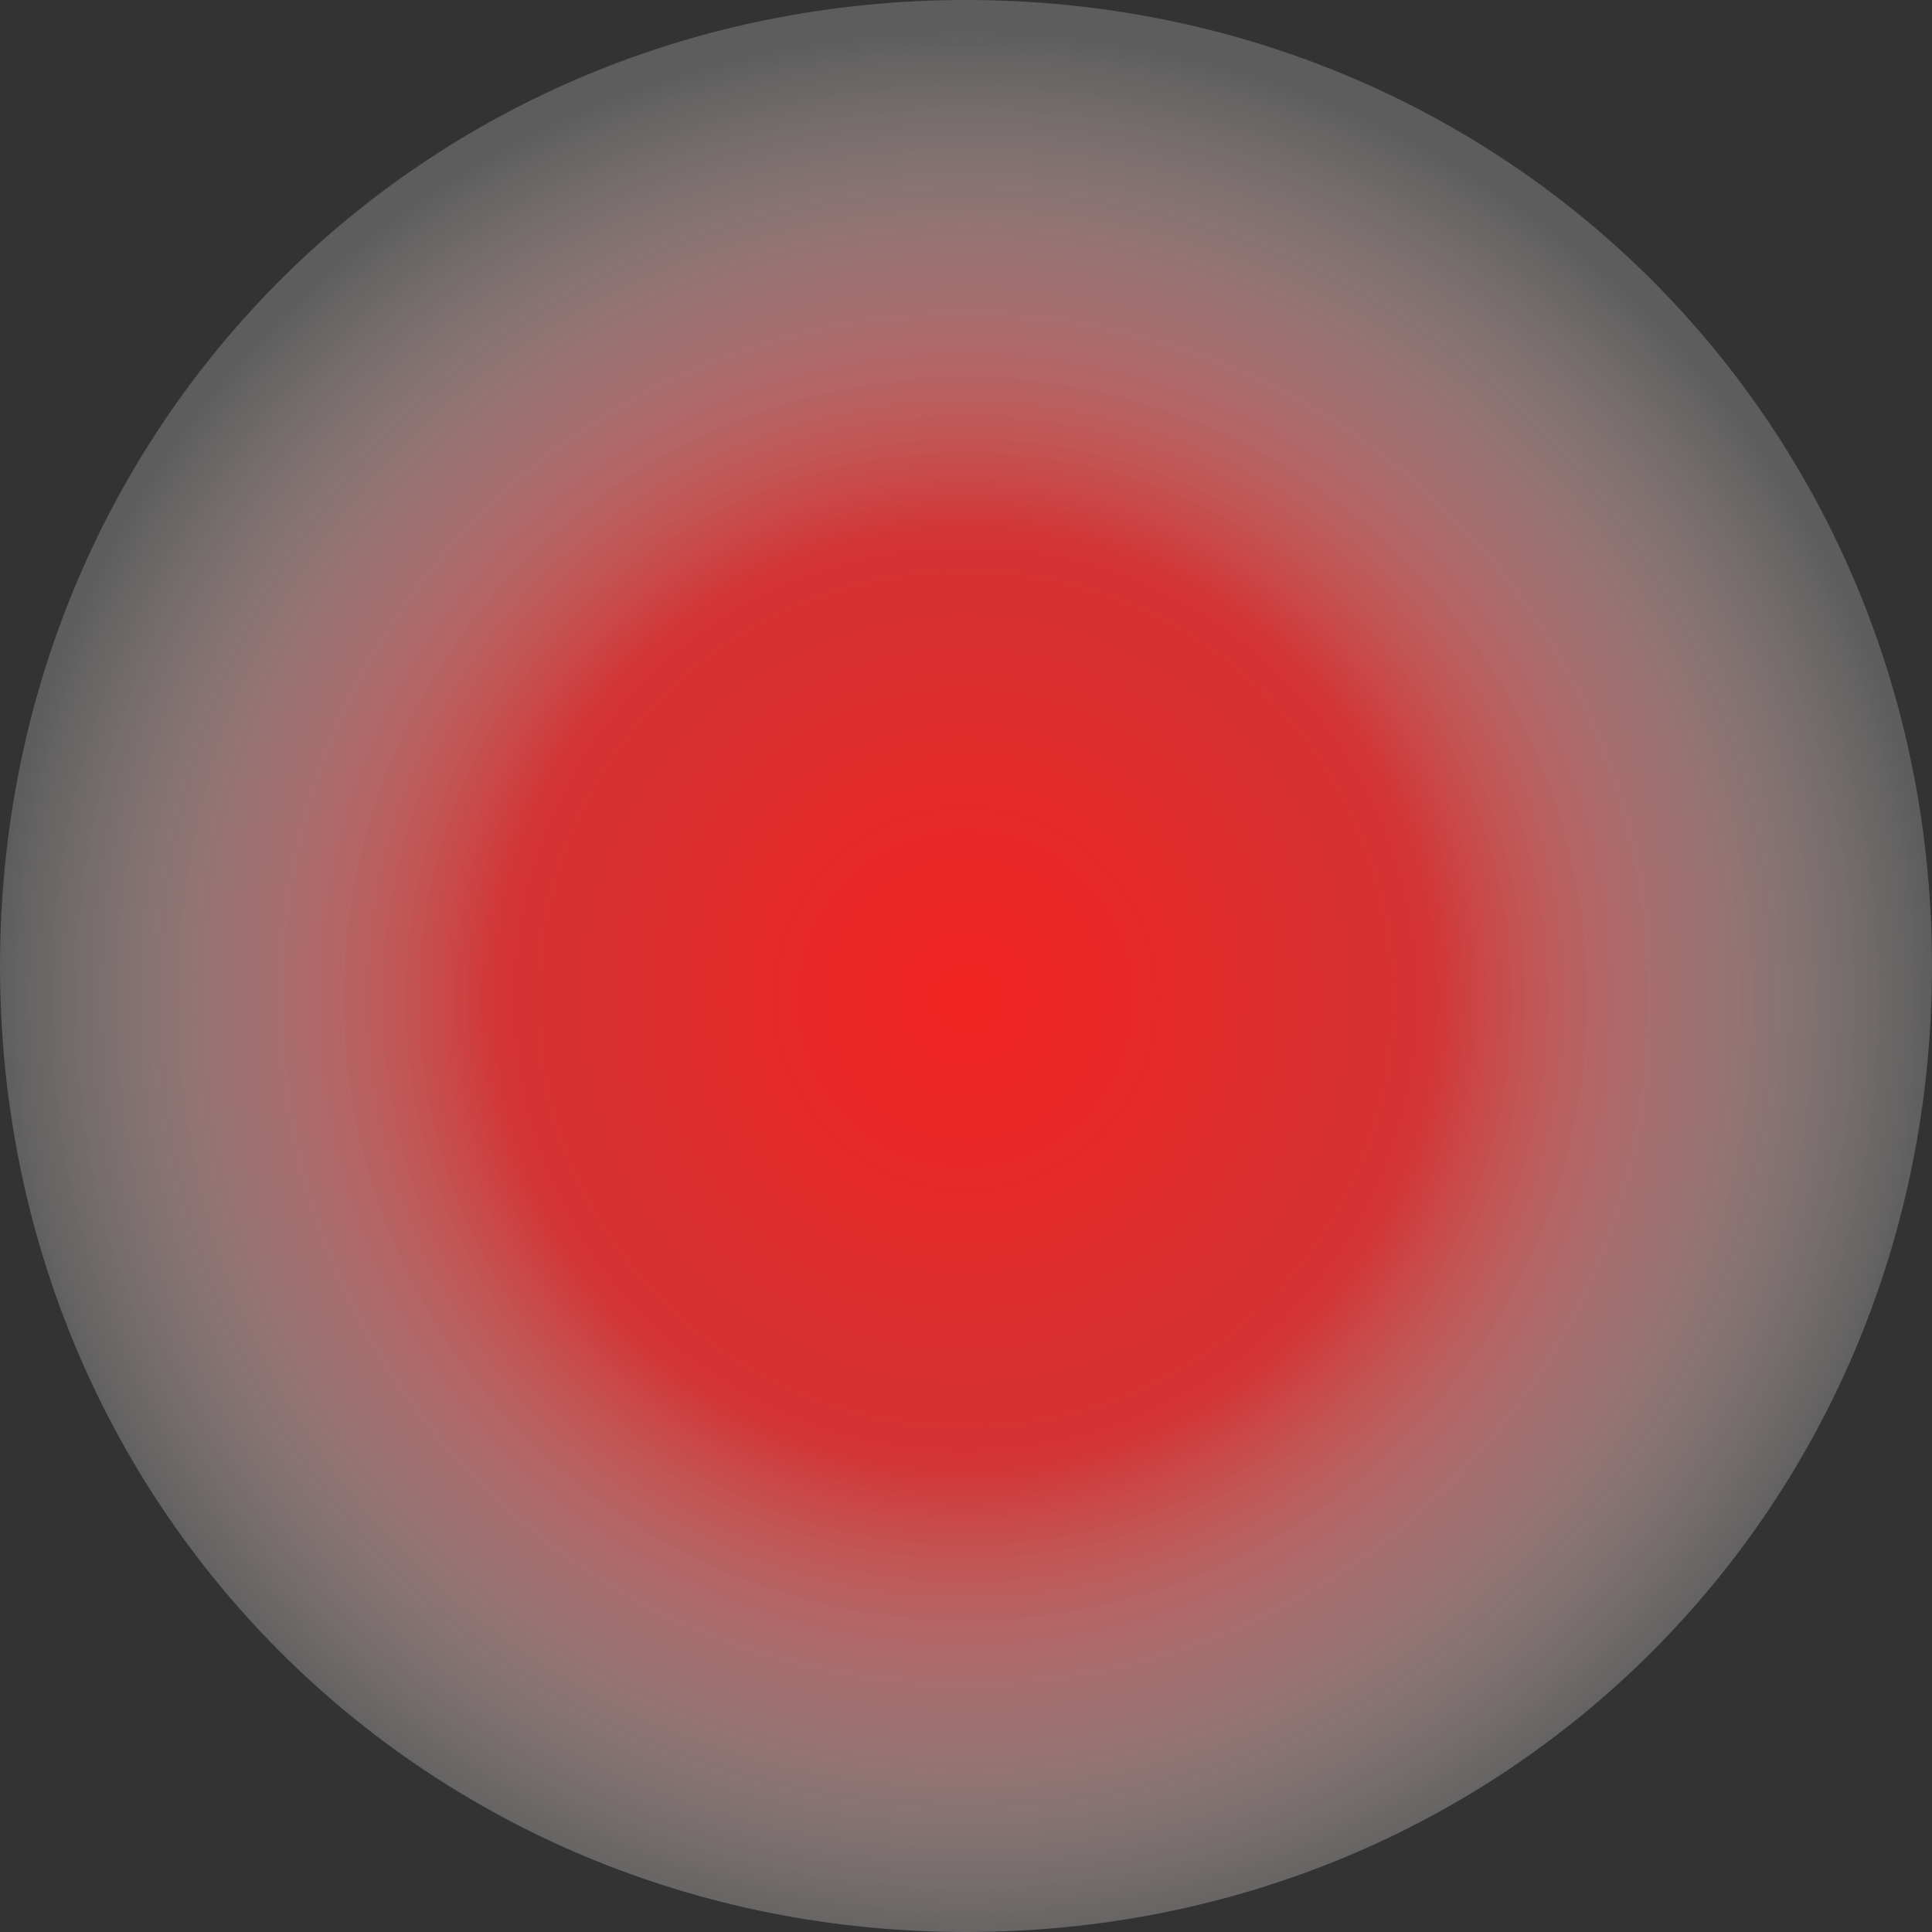
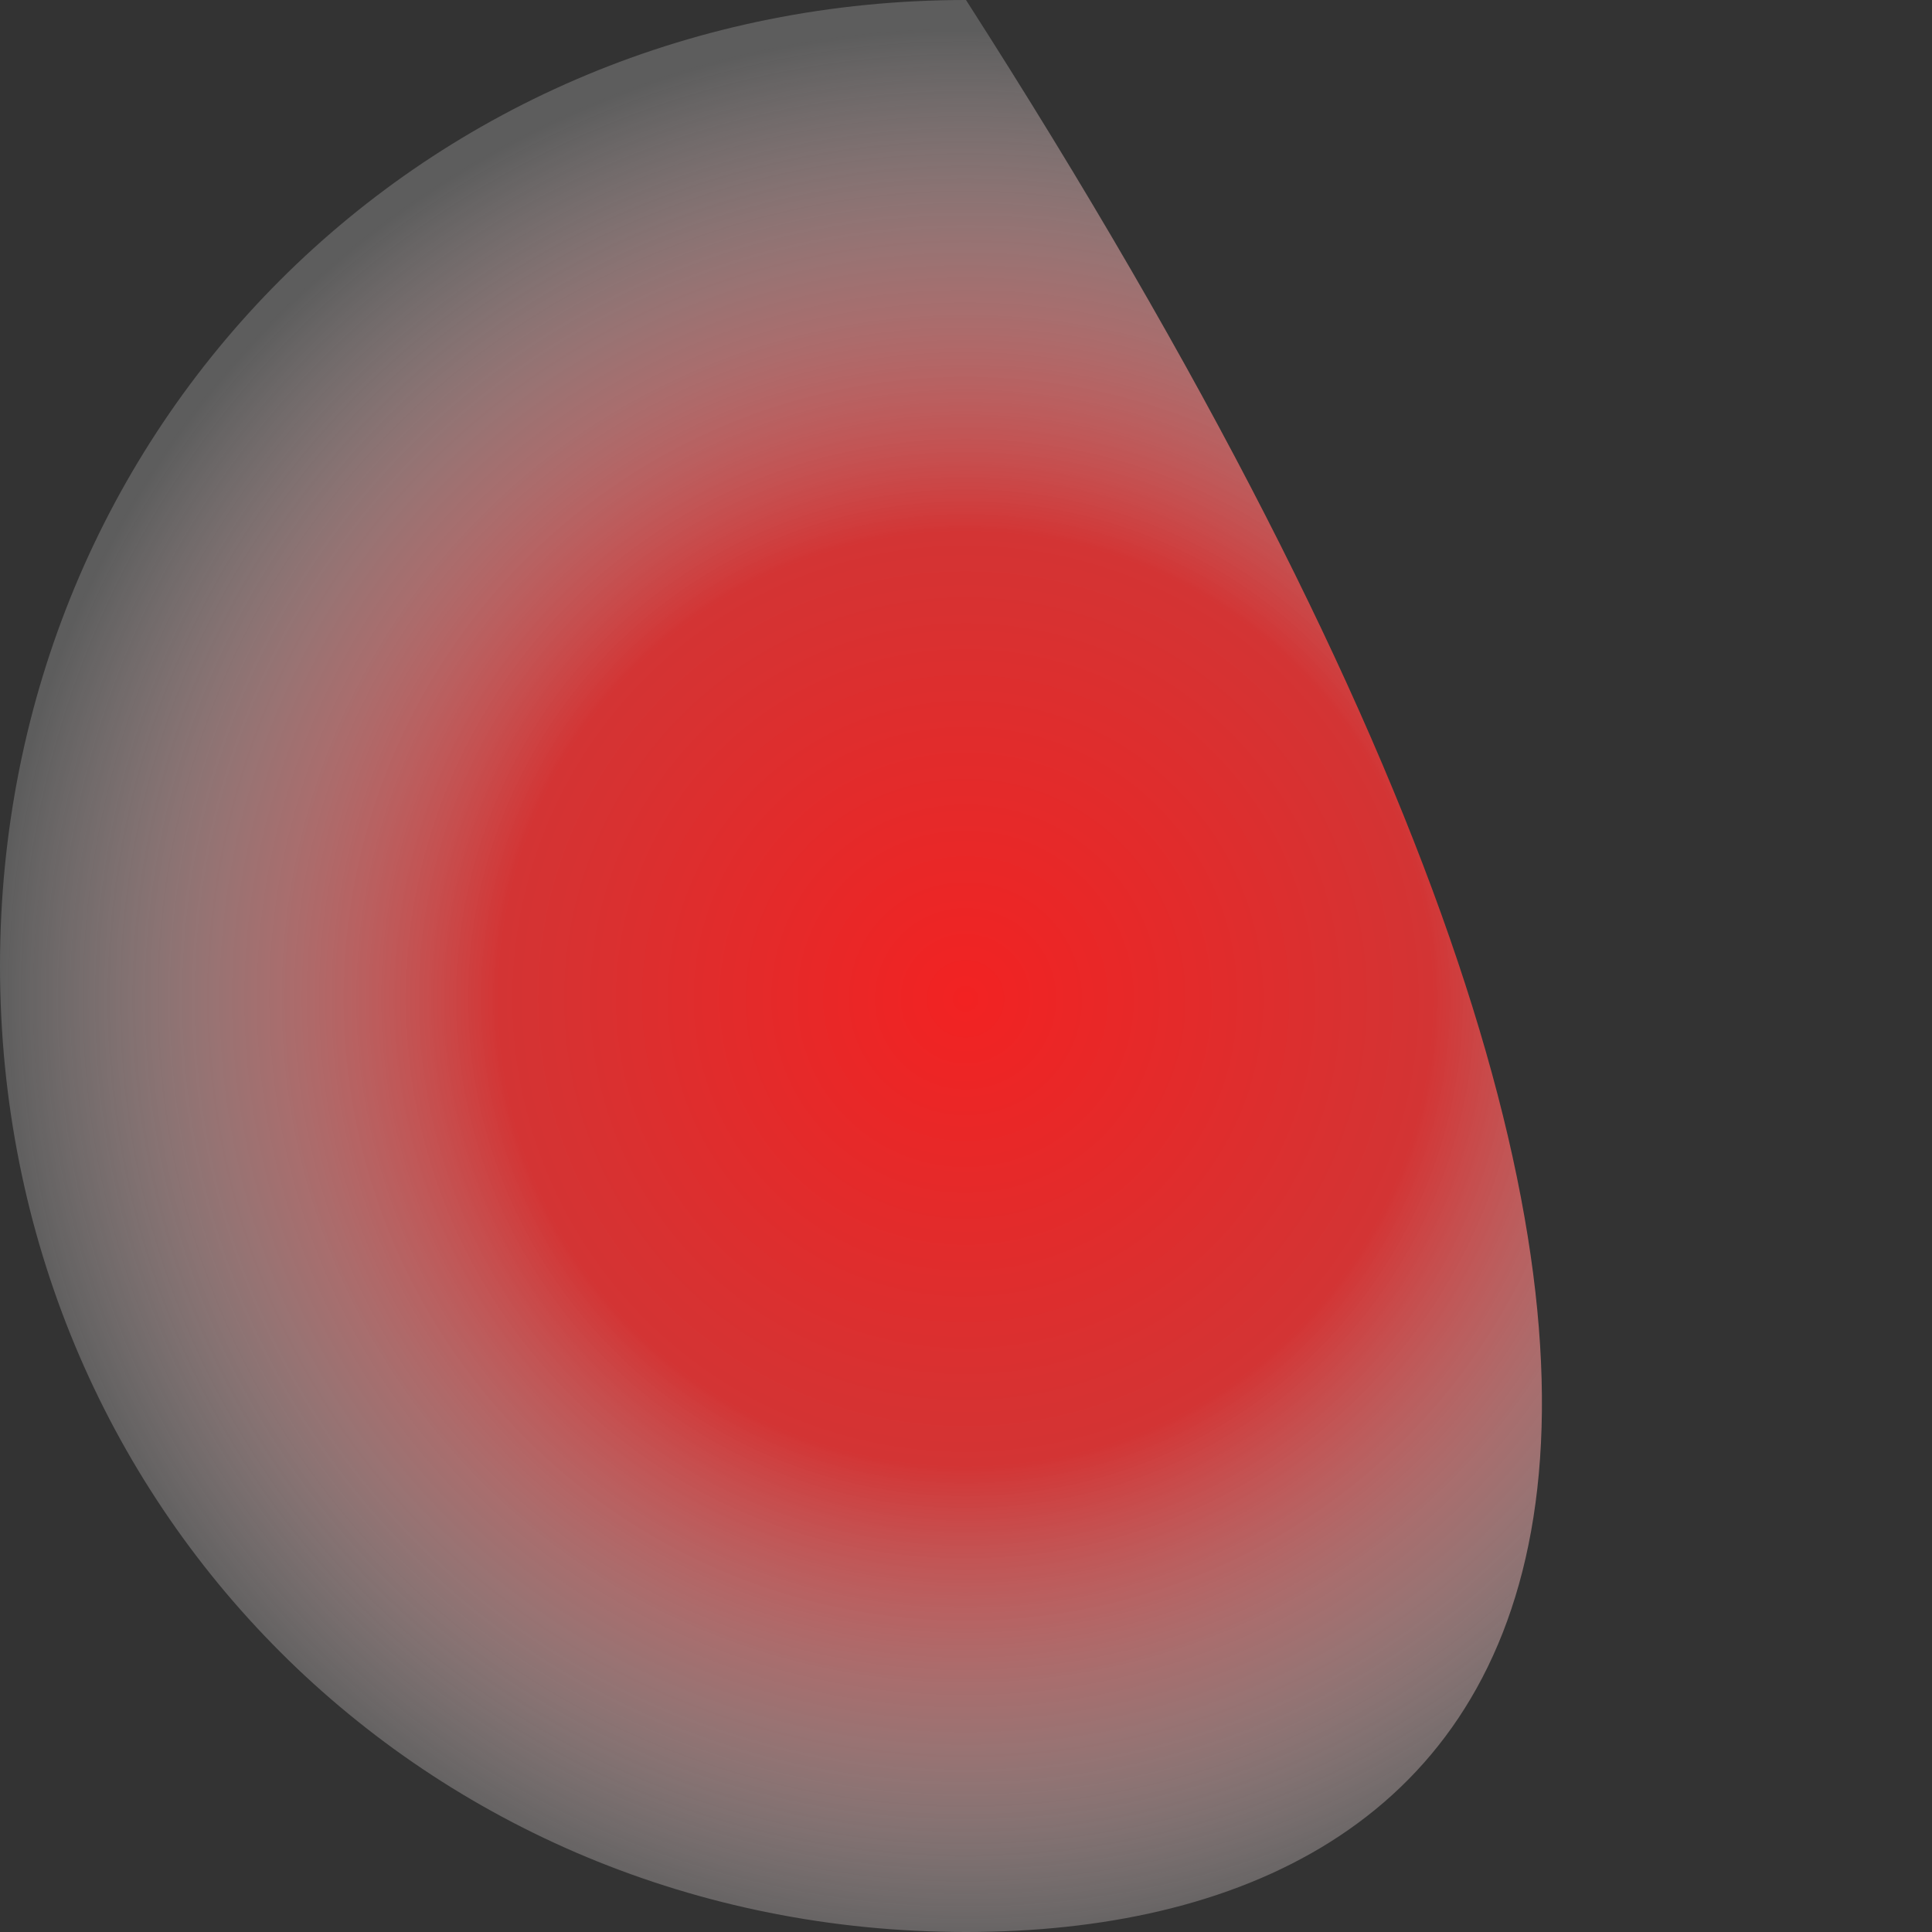
<svg xmlns="http://www.w3.org/2000/svg" version="1.1" width="40px" height="40px">
  <rect width="100%" height="100%" fill="#333333" stroke="none" />
  <defs>
    <radialGradient cx="23" cy="23.667" r="20.1" gradientTransform="matrix(-0.995 0.1 -0.1 -0.995 48.241 44.927 )" gradientUnits="userSpaceOnUse" id="RadialGradient9">
      <stop id="Stop10" stop-color="#f22222" offset="0" />
      <stop id="Stop11" stop-color="#d33434" offset="0.48" />
      <stop id="Stop12" stop-color="#ffffff" stop-opacity="0.204" offset="1" />
    </radialGradient>
  </defs>
  <g transform="matrix(1 0 0 1 -3 -3 )">
-     <path d="M 23 3  C 34.2 3  43 11.8  43 23  C 43 34.2  34.2 43  23 43  C 11.8 43  3 34.2  3 23  C 3 11.8  11.8 3  23 3  Z " fill-rule="nonzero" fill="url(#RadialGradient9)" stroke="none" />
+     <path d="M 23 3  C 43 34.2  34.2 43  23 43  C 11.8 43  3 34.2  3 23  C 3 11.8  11.8 3  23 3  Z " fill-rule="nonzero" fill="url(#RadialGradient9)" stroke="none" />
  </g>
</svg>